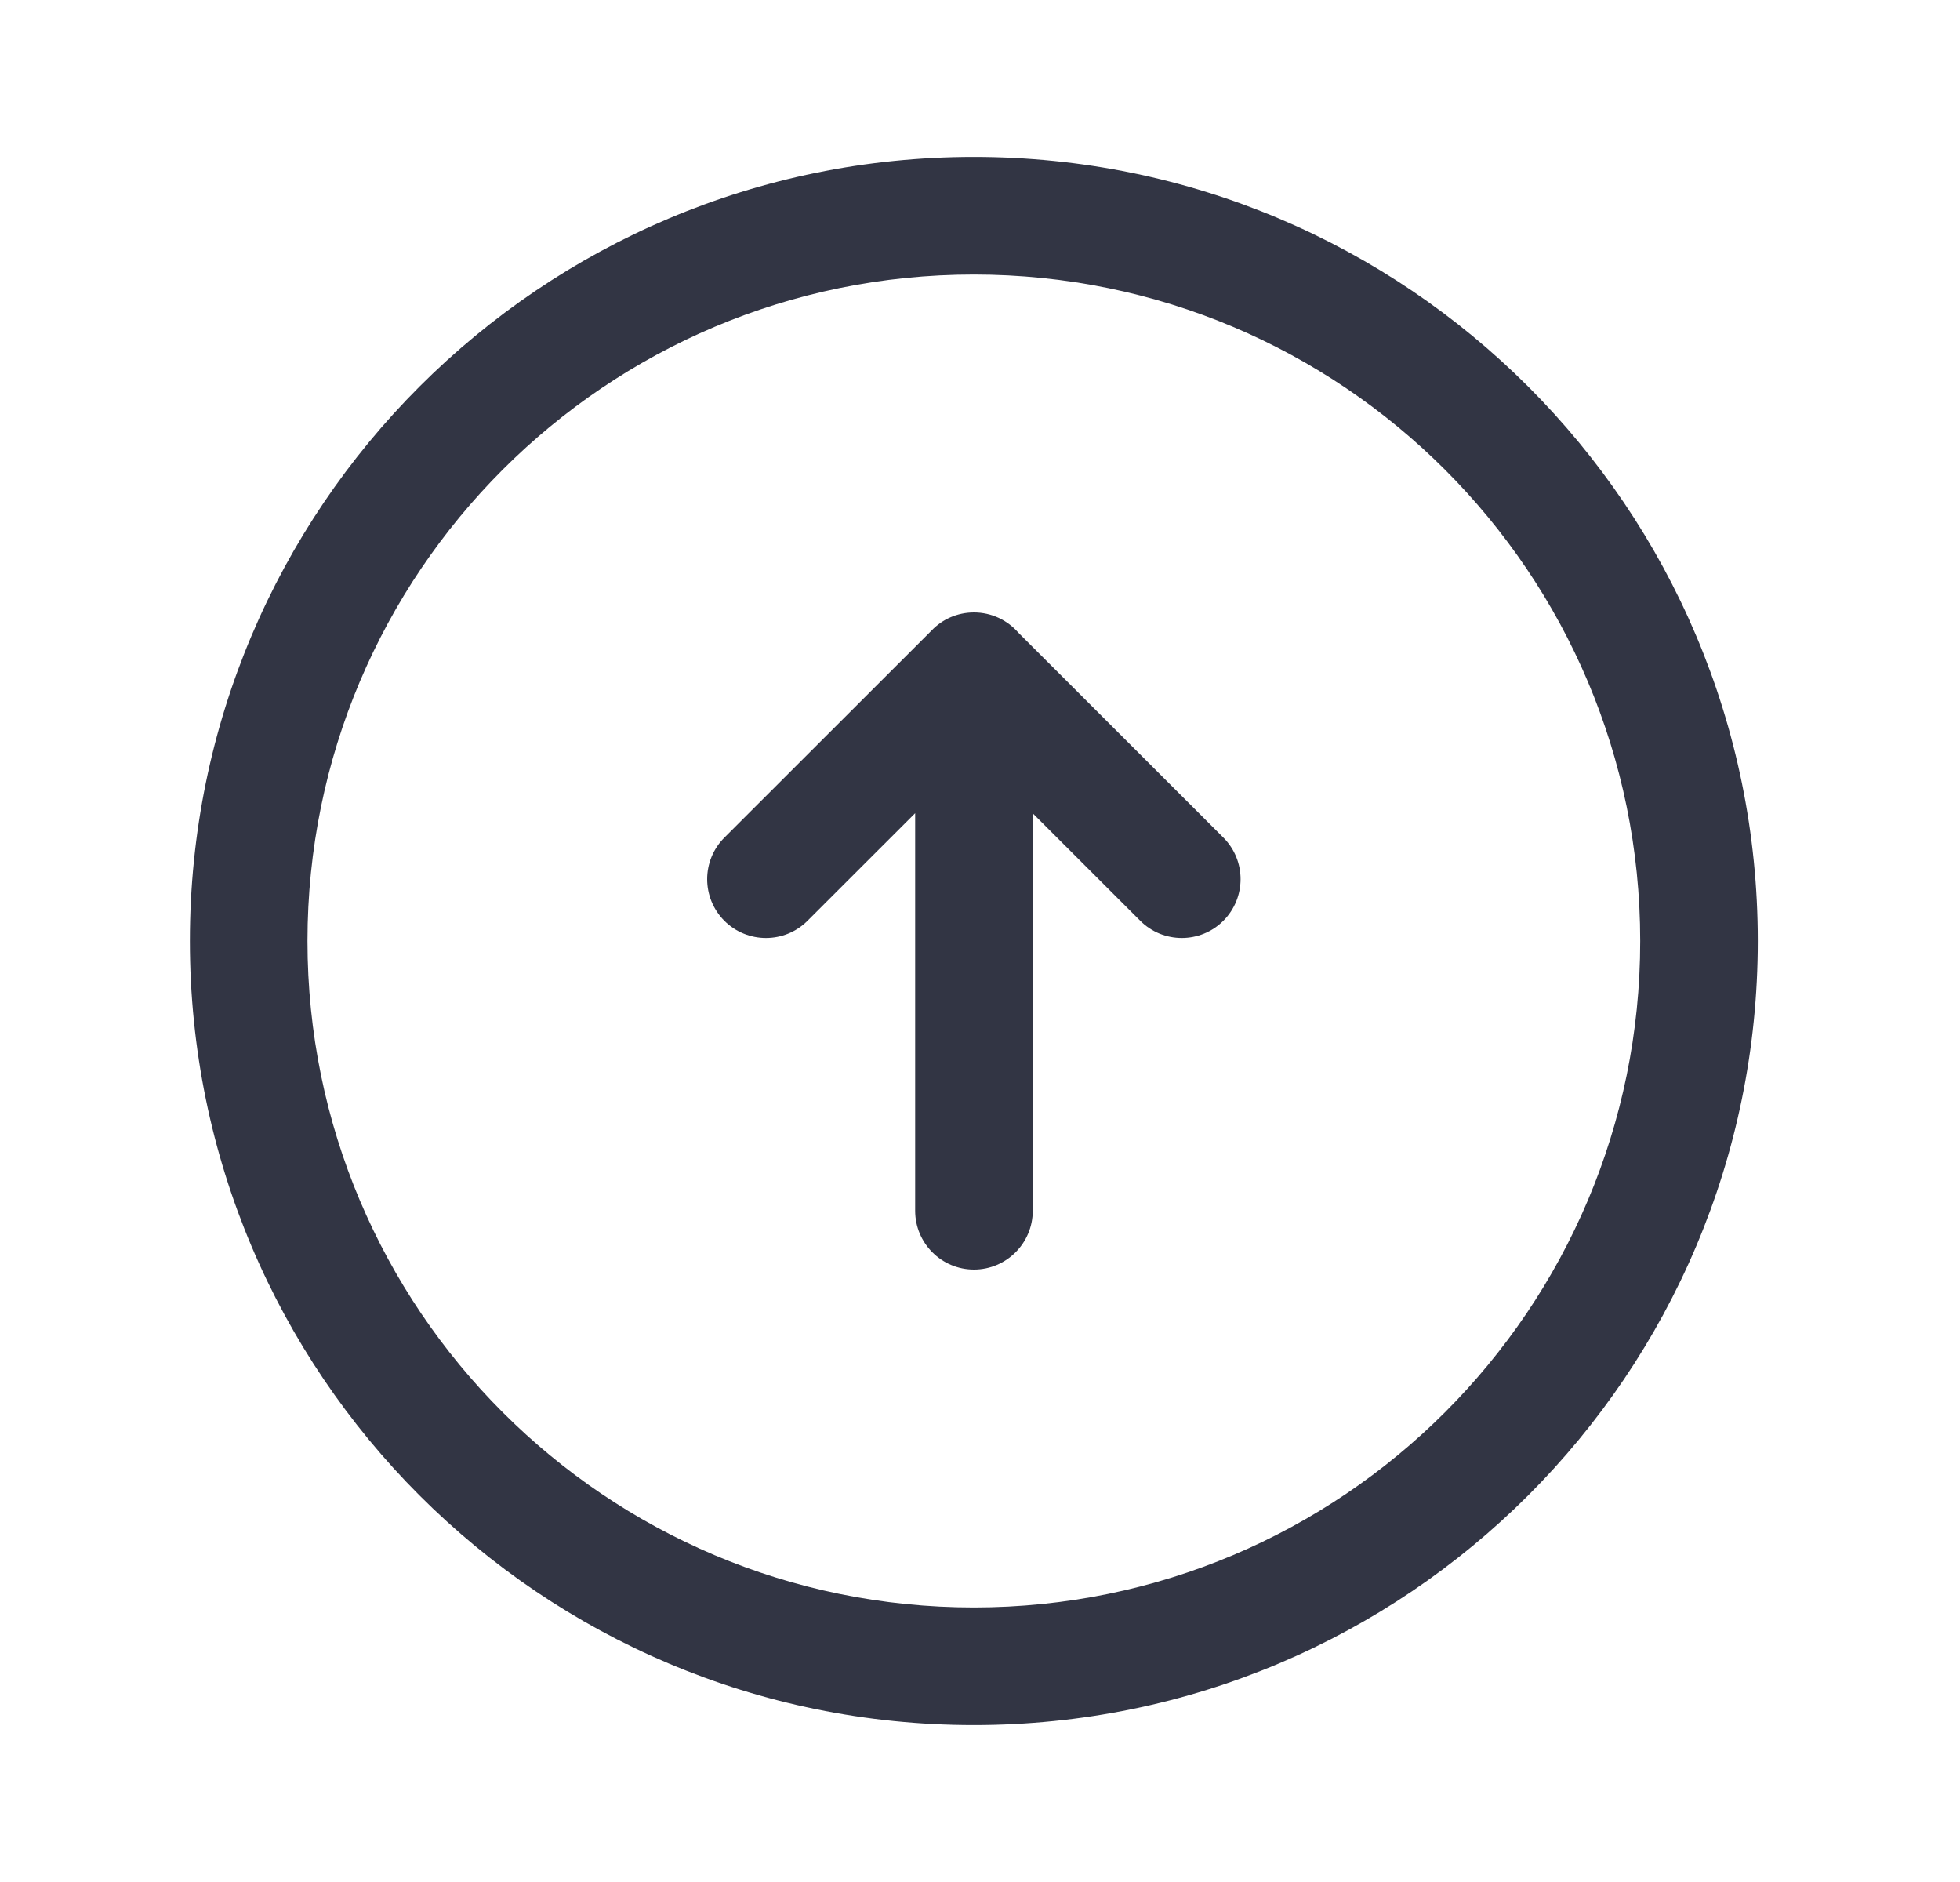
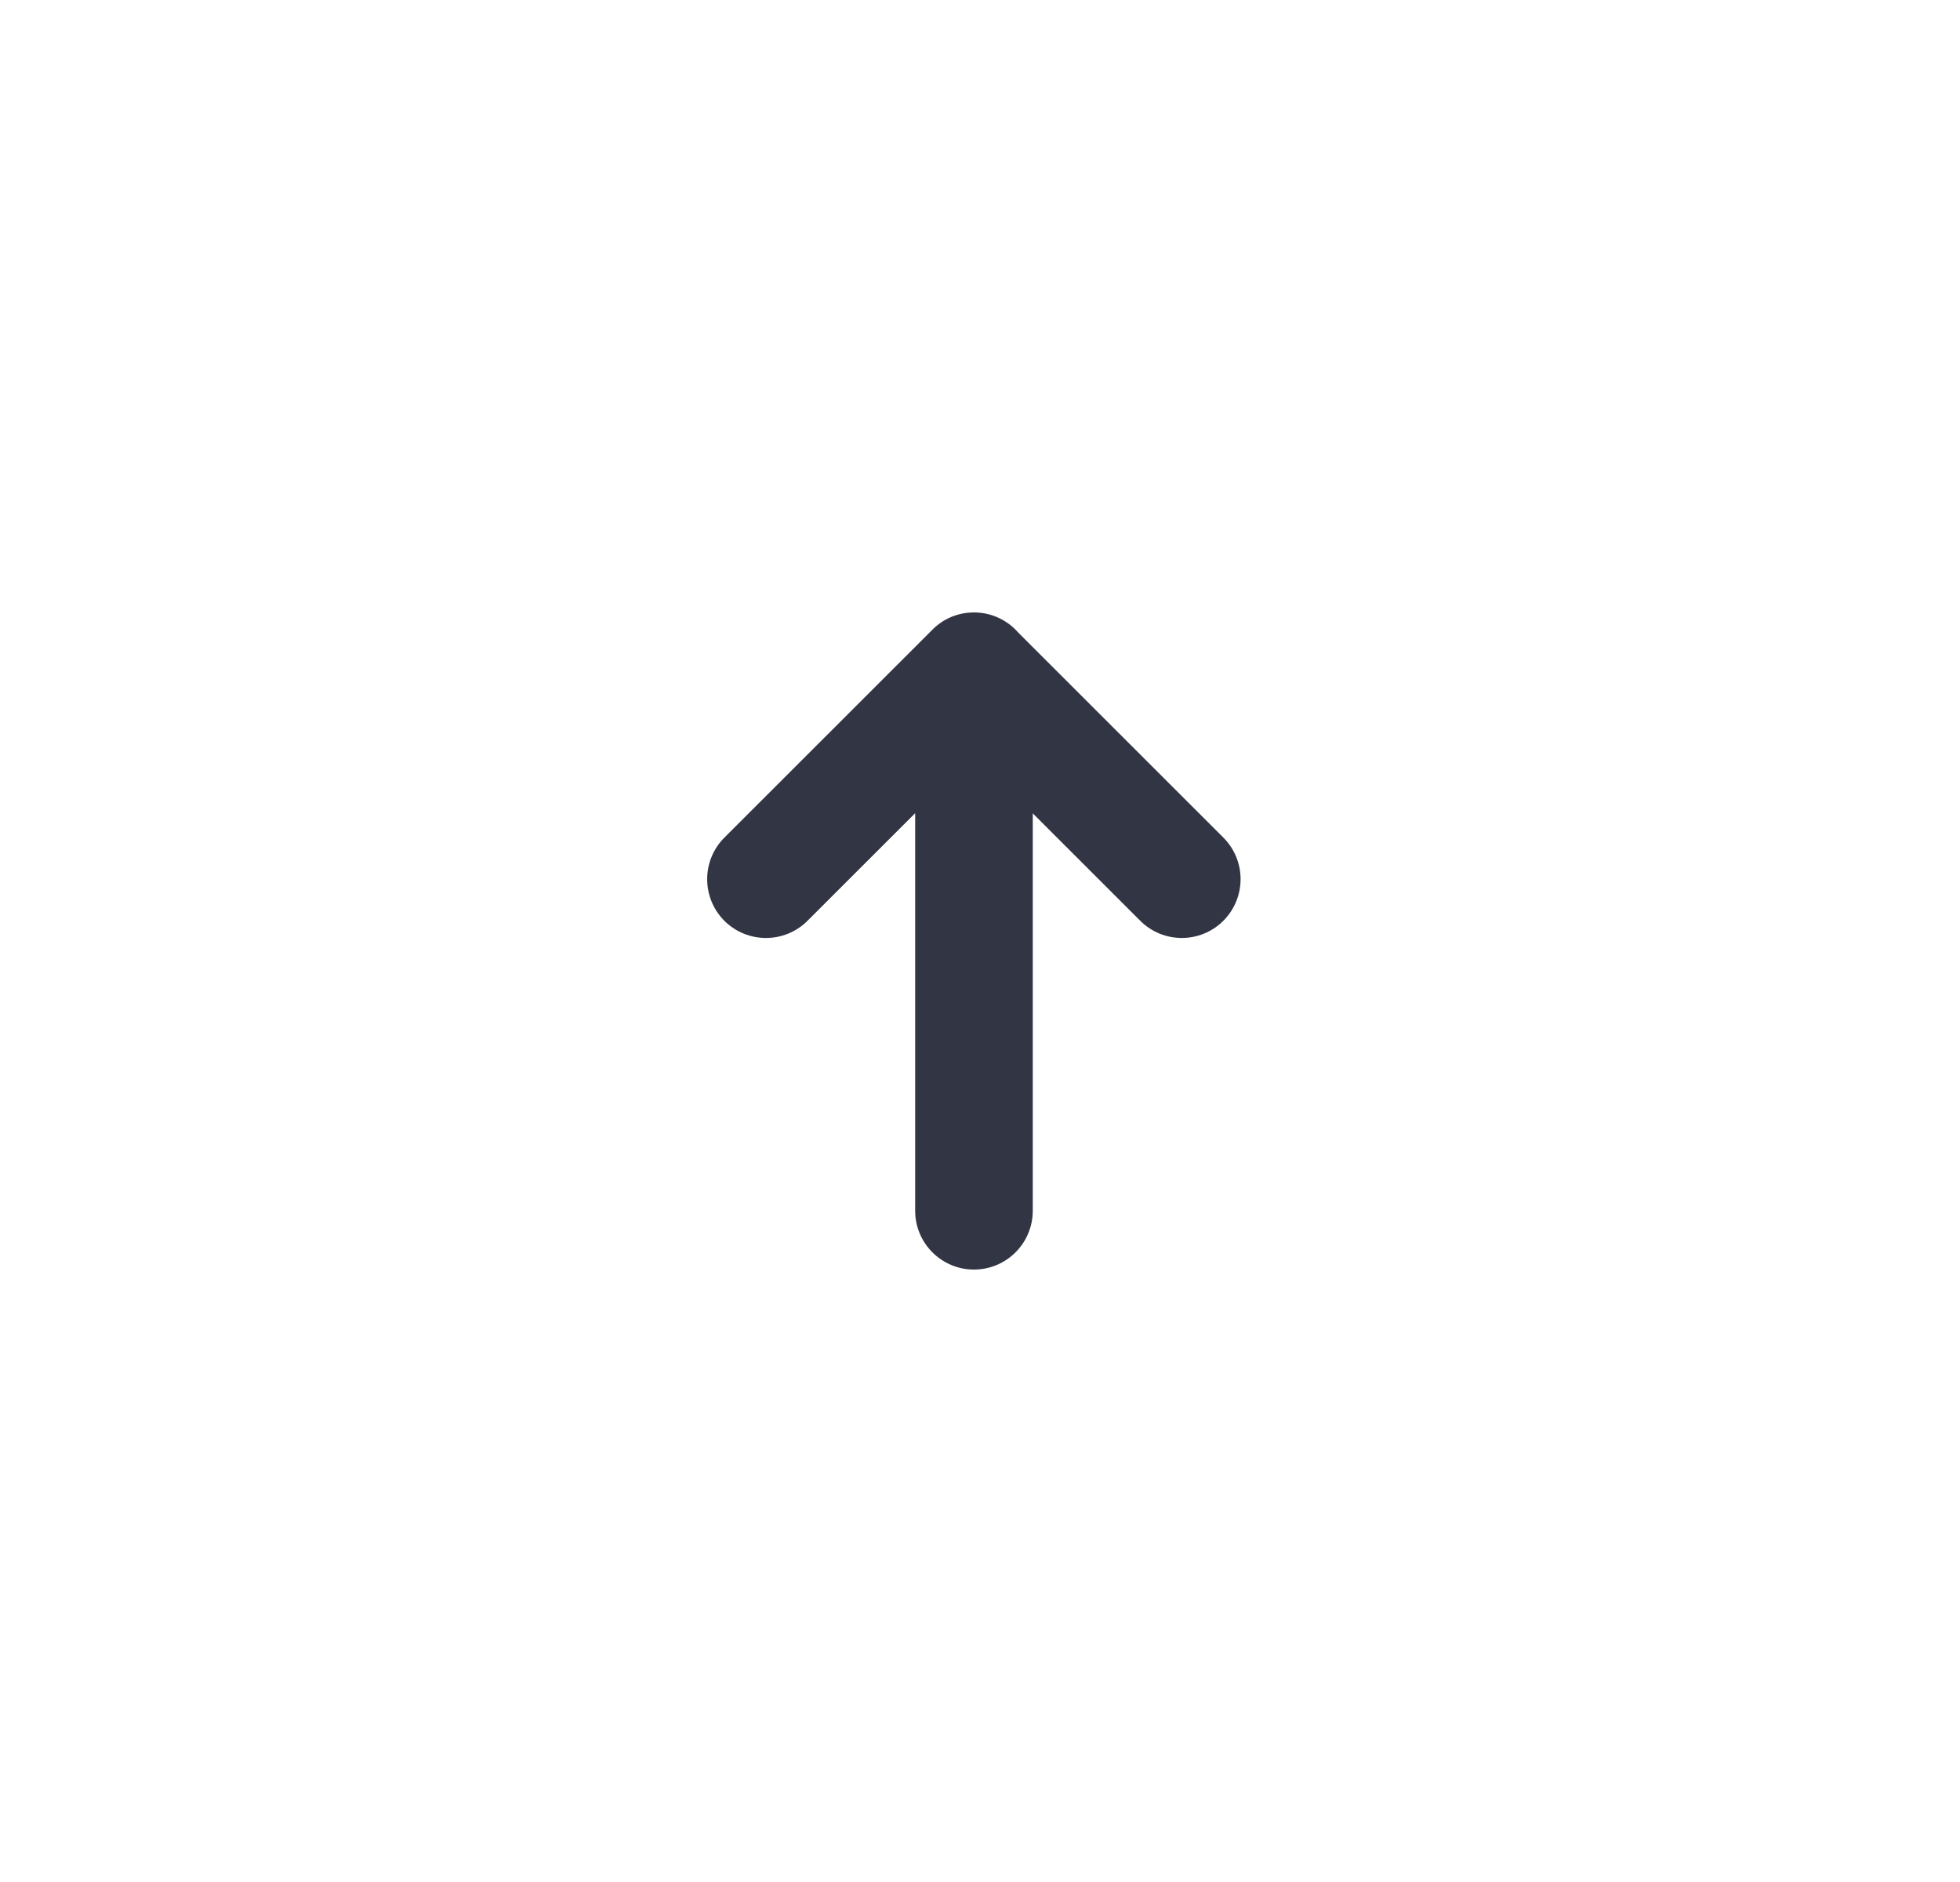
<svg xmlns="http://www.w3.org/2000/svg" width="25" height="24" viewBox="0 0 25 24" fill="none">
  <path d="M11.673 10.37L10.3 11.742C10.007 12.035 9.532 12.034 9.239 11.742C8.947 11.448 8.947 10.974 9.24 10.681L11.88 8.043C12.016 7.899 12.209 7.81 12.423 7.81C12.649 7.81 12.852 7.91 12.99 8.069L15.604 10.681C15.897 10.974 15.897 11.448 15.604 11.742C15.312 12.034 14.837 12.035 14.544 11.742L13.173 10.372V15.44C13.173 15.854 12.837 16.19 12.423 16.19C12.009 16.19 11.673 15.854 11.673 15.44V10.37Z" fill="#323544" />
-   <path fill-rule="evenodd" clip-rule="evenodd" d="M2.422 12C2.422 6.478 6.899 2.001 12.421 2.001C17.944 2.001 22.421 6.478 22.421 12C22.421 17.522 17.944 21.999 12.421 21.999C6.899 21.999 2.422 17.522 2.422 12ZM12.421 3.501C7.727 3.501 3.922 7.306 3.922 12C3.922 16.694 7.727 20.499 12.421 20.499C17.115 20.499 20.921 16.694 20.921 12C20.921 7.306 17.115 3.501 12.421 3.501Z" fill="#323544" />
</svg>